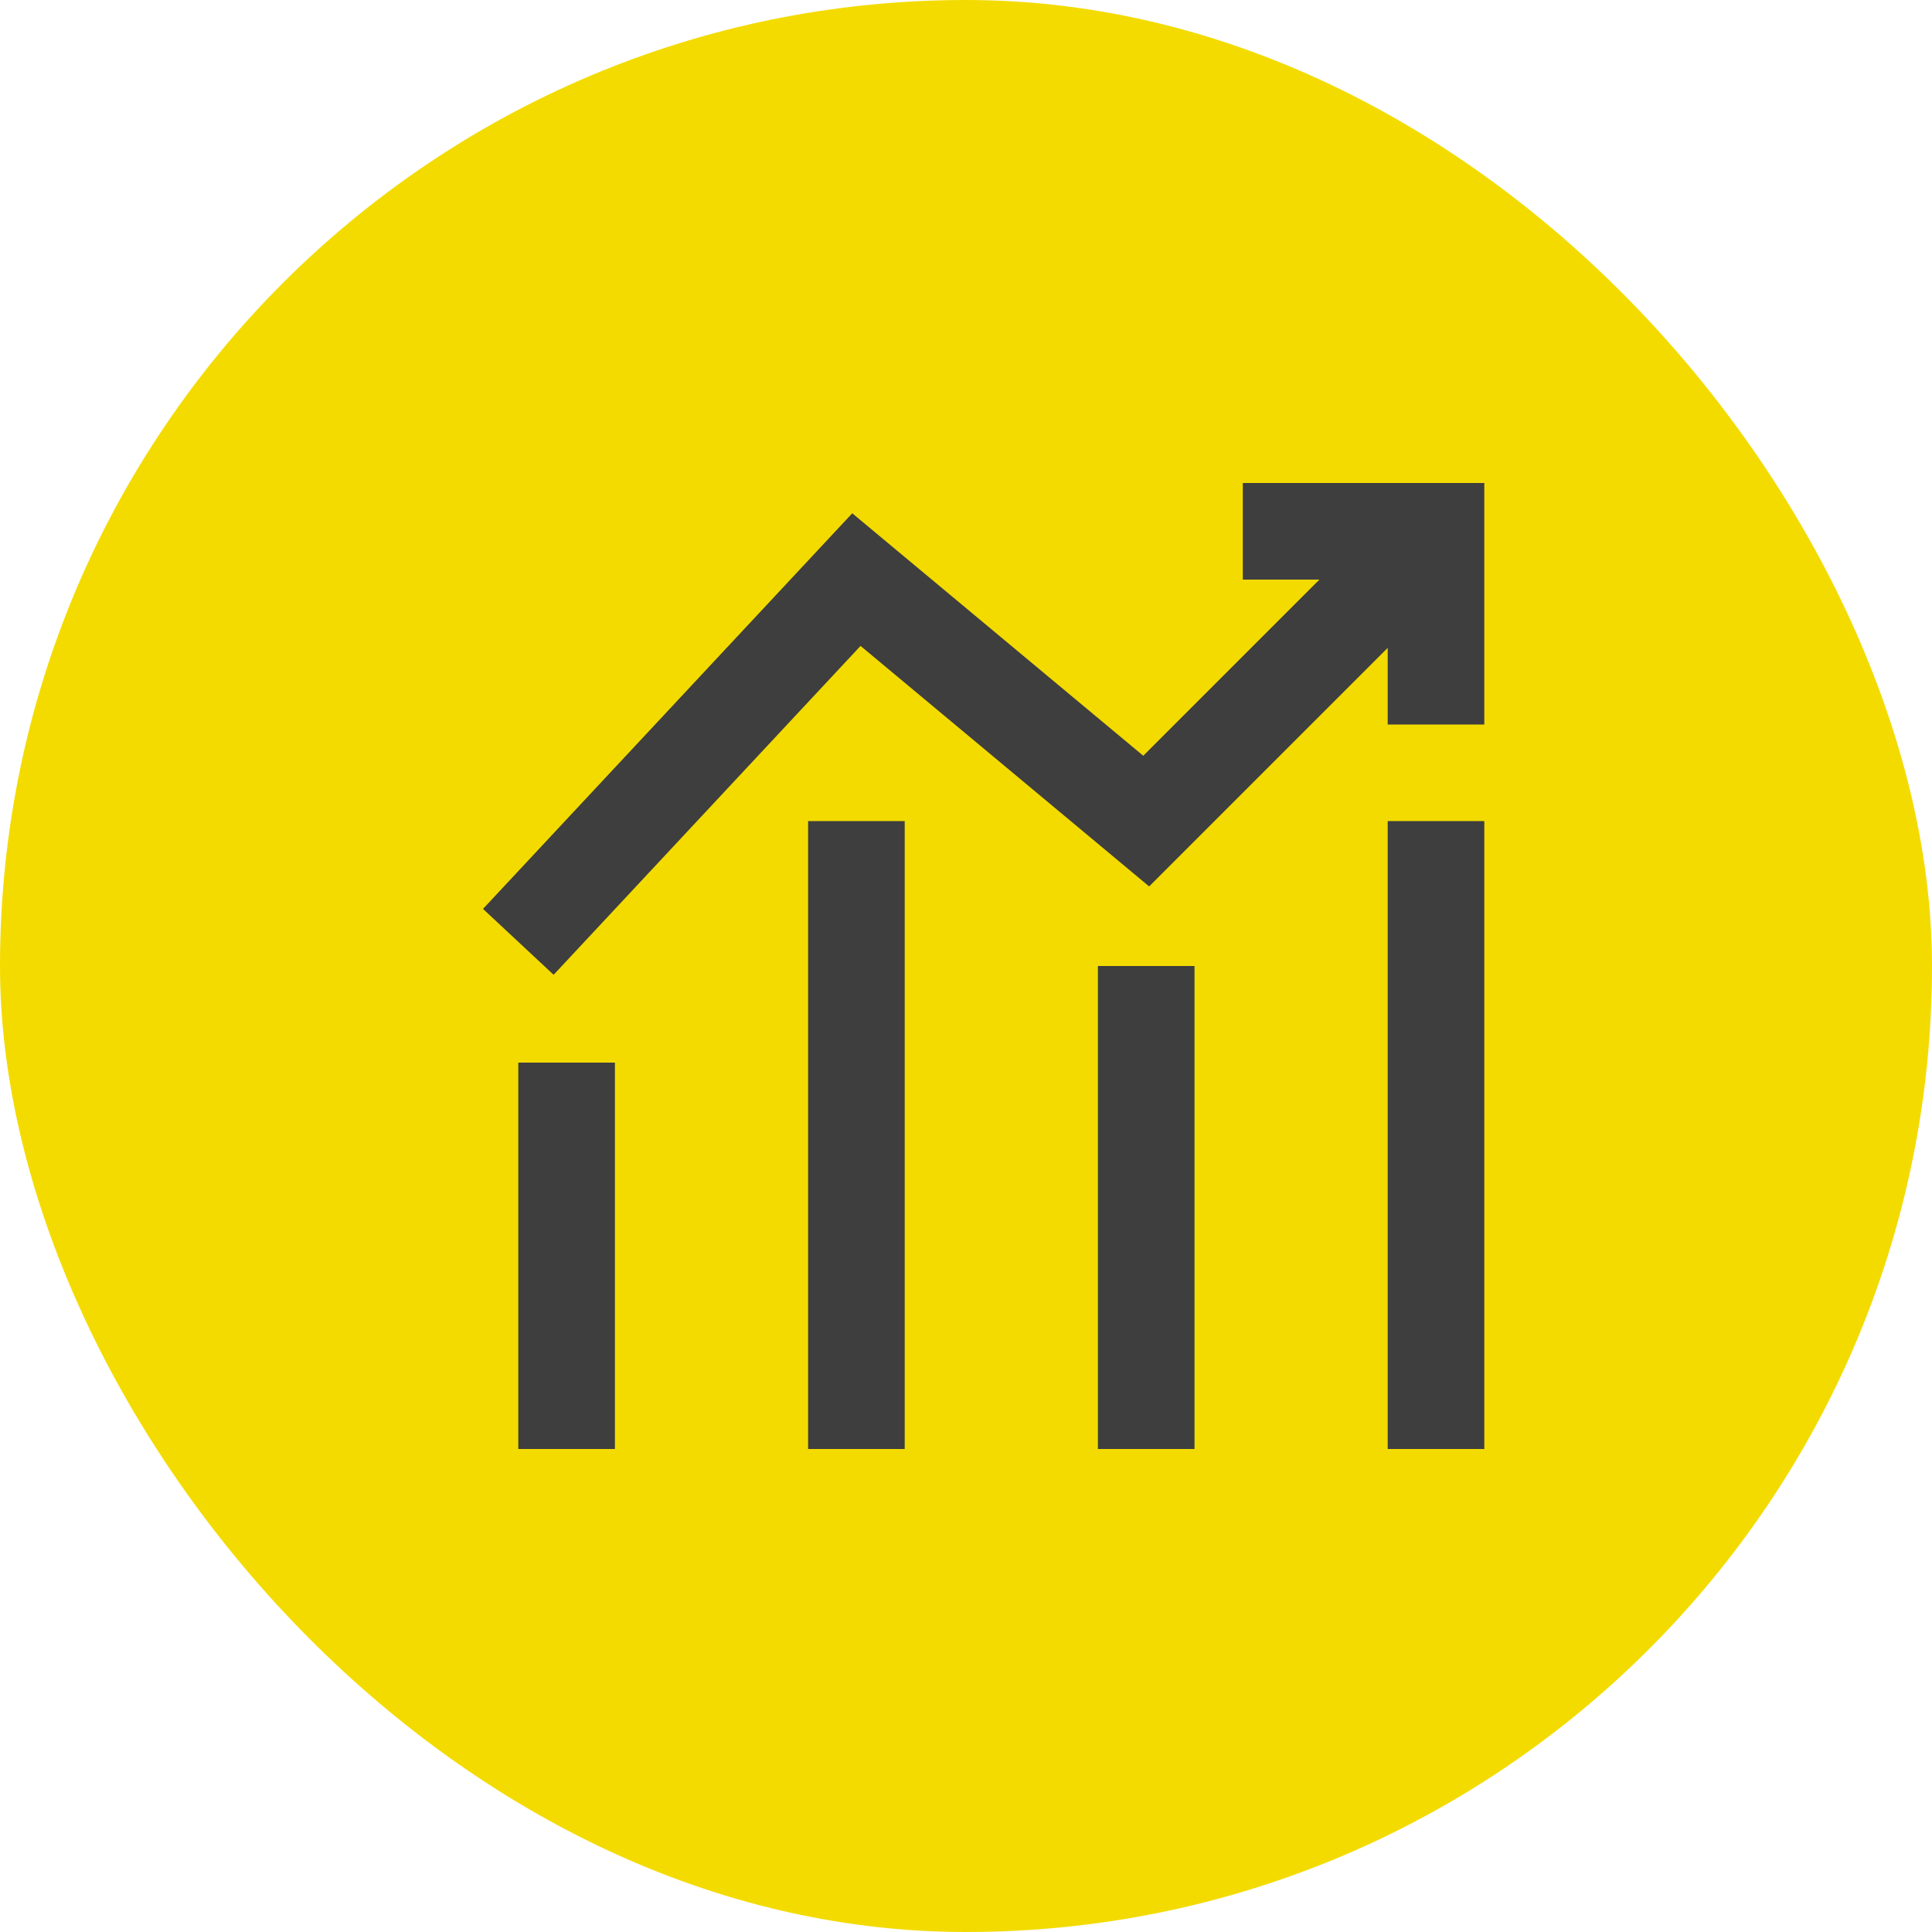
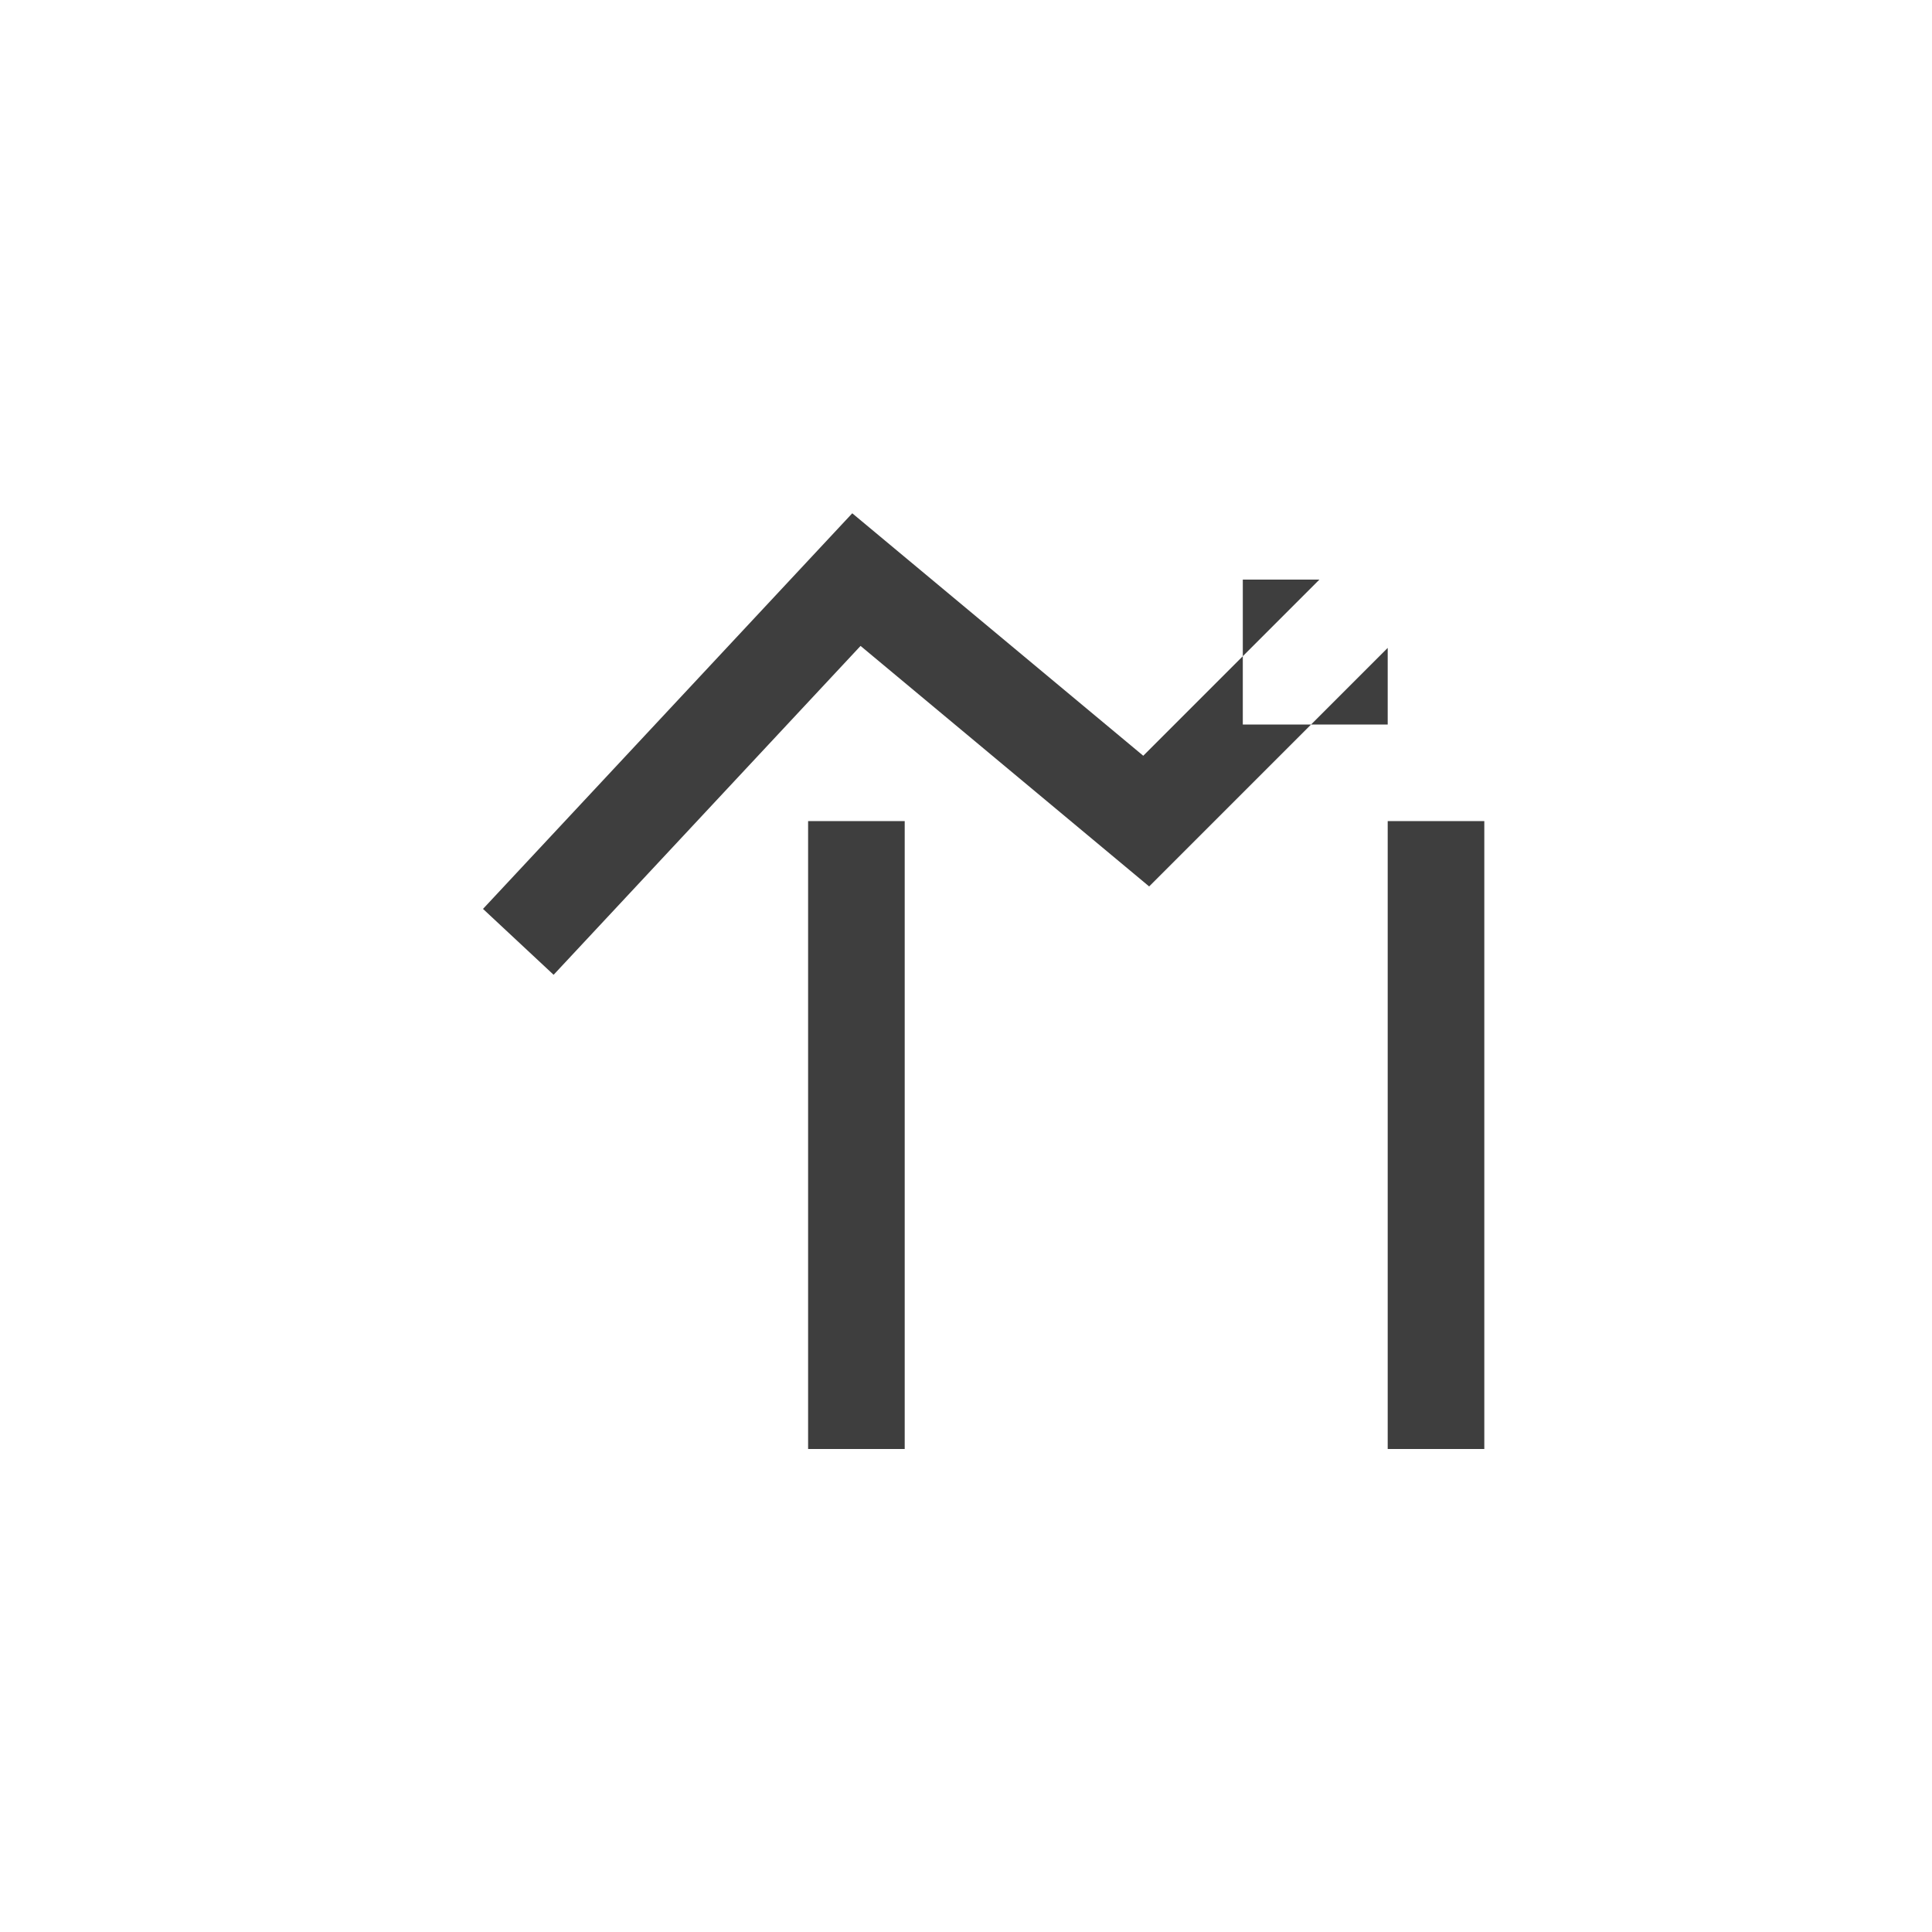
<svg xmlns="http://www.w3.org/2000/svg" width="40" height="40" viewBox="0 0 40 40" fill="none">
-   <rect width="40" height="40" rx="20" fill="#F3DB00" />
-   <path fill-rule="evenodd" clip-rule="evenodd" d="M25.731 10H30.731V15H28.731V13.414L23.792 18.353L17.817 13.373L11.462 20.182L10 18.818L17.645 10.627L23.67 15.647L27.317 12H25.731V10Z" fill="#3E3E3E" />
-   <path fill-rule="evenodd" clip-rule="evenodd" d="M10.731 30V22H12.731V30H10.731Z" fill="#3E3E3E" />
+   <path fill-rule="evenodd" clip-rule="evenodd" d="M25.731 10V15H28.731V13.414L23.792 18.353L17.817 13.373L11.462 20.182L10 18.818L17.645 10.627L23.67 15.647L27.317 12H25.731V10Z" fill="#3E3E3E" />
  <path fill-rule="evenodd" clip-rule="evenodd" d="M16.731 30L16.731 17L18.731 17L18.731 30L16.731 30Z" fill="#3E3E3E" />
-   <path fill-rule="evenodd" clip-rule="evenodd" d="M22.731 30V20H24.731V30H22.731Z" fill="#3E3E3E" />
  <path fill-rule="evenodd" clip-rule="evenodd" d="M28.731 30L28.731 17L30.731 17L30.731 30L28.731 30Z" fill="#3E3E3E" />
</svg>